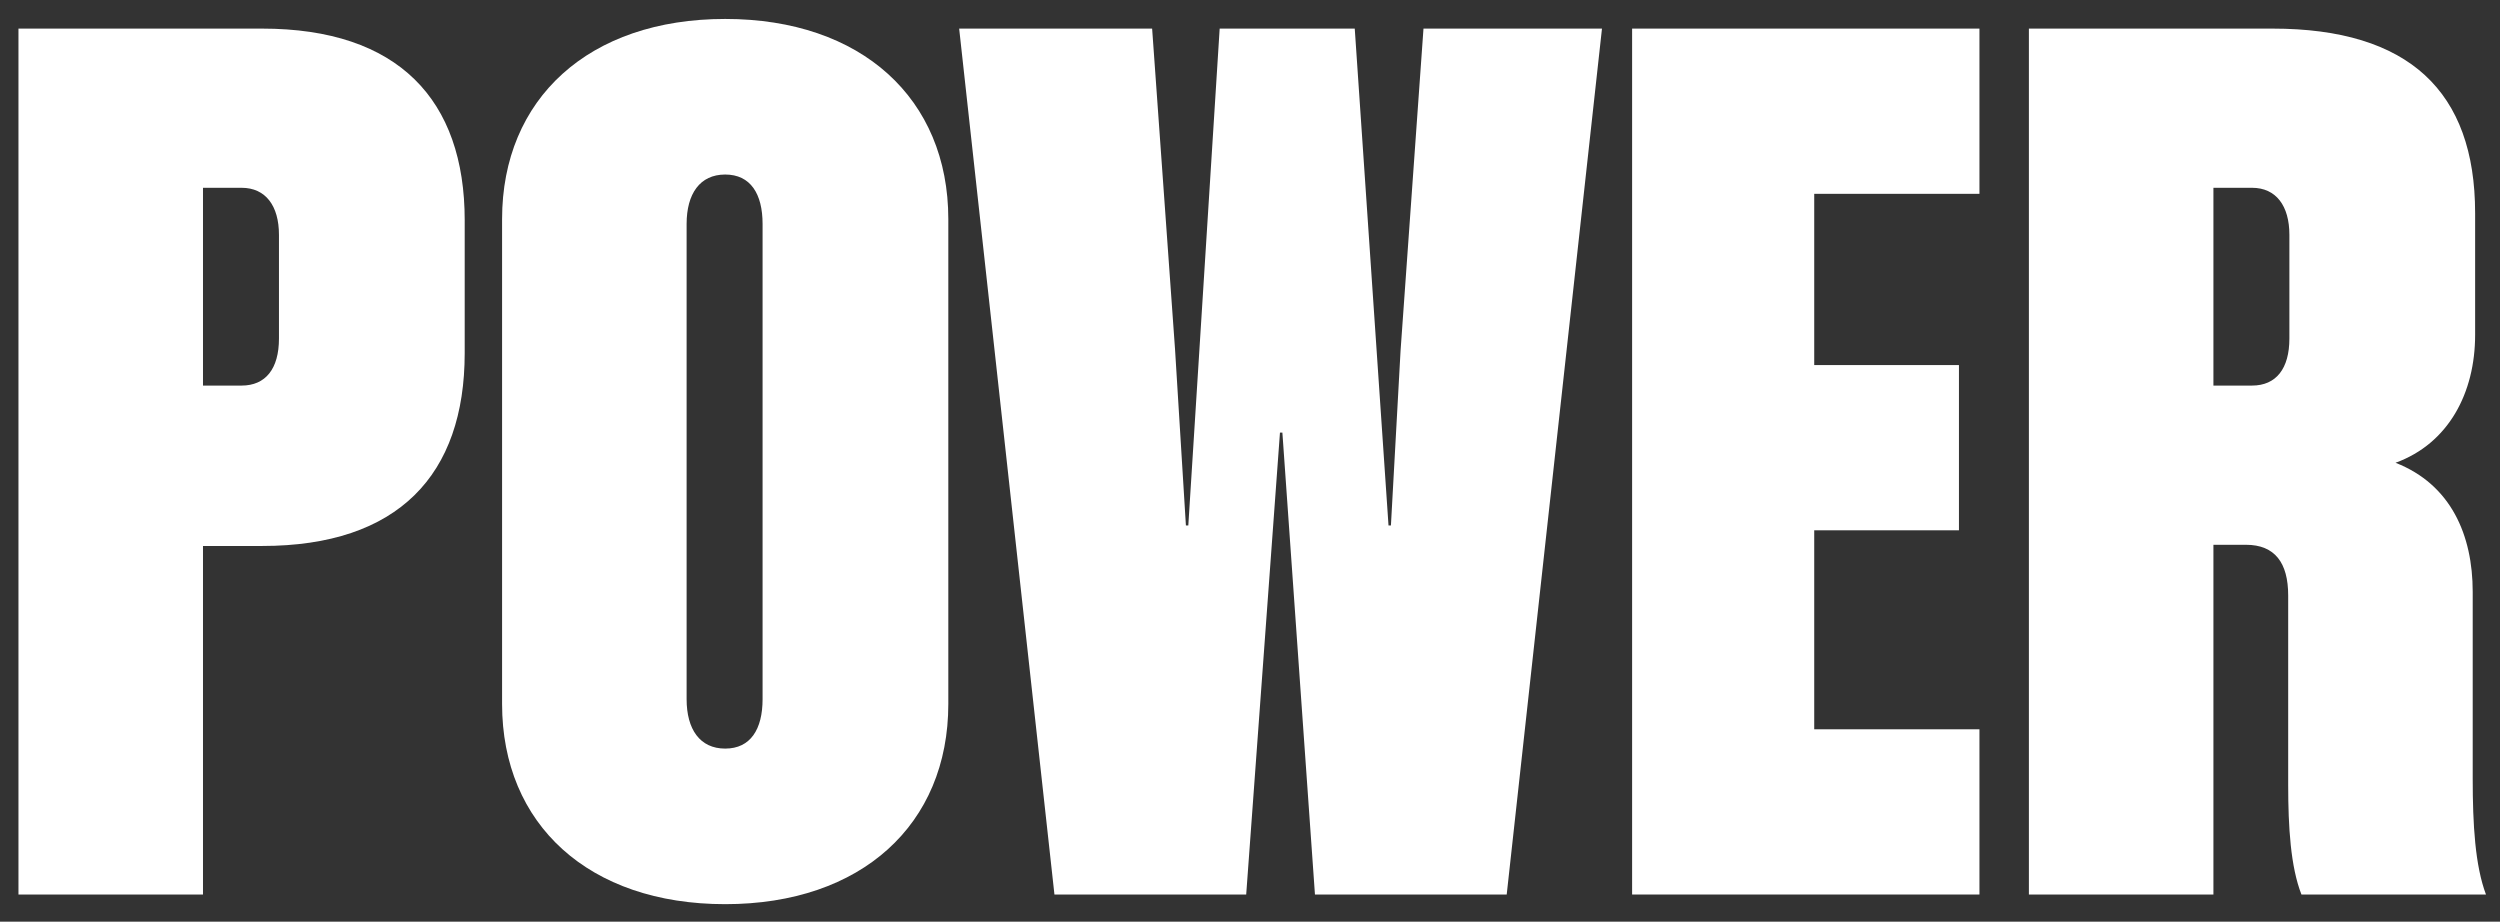
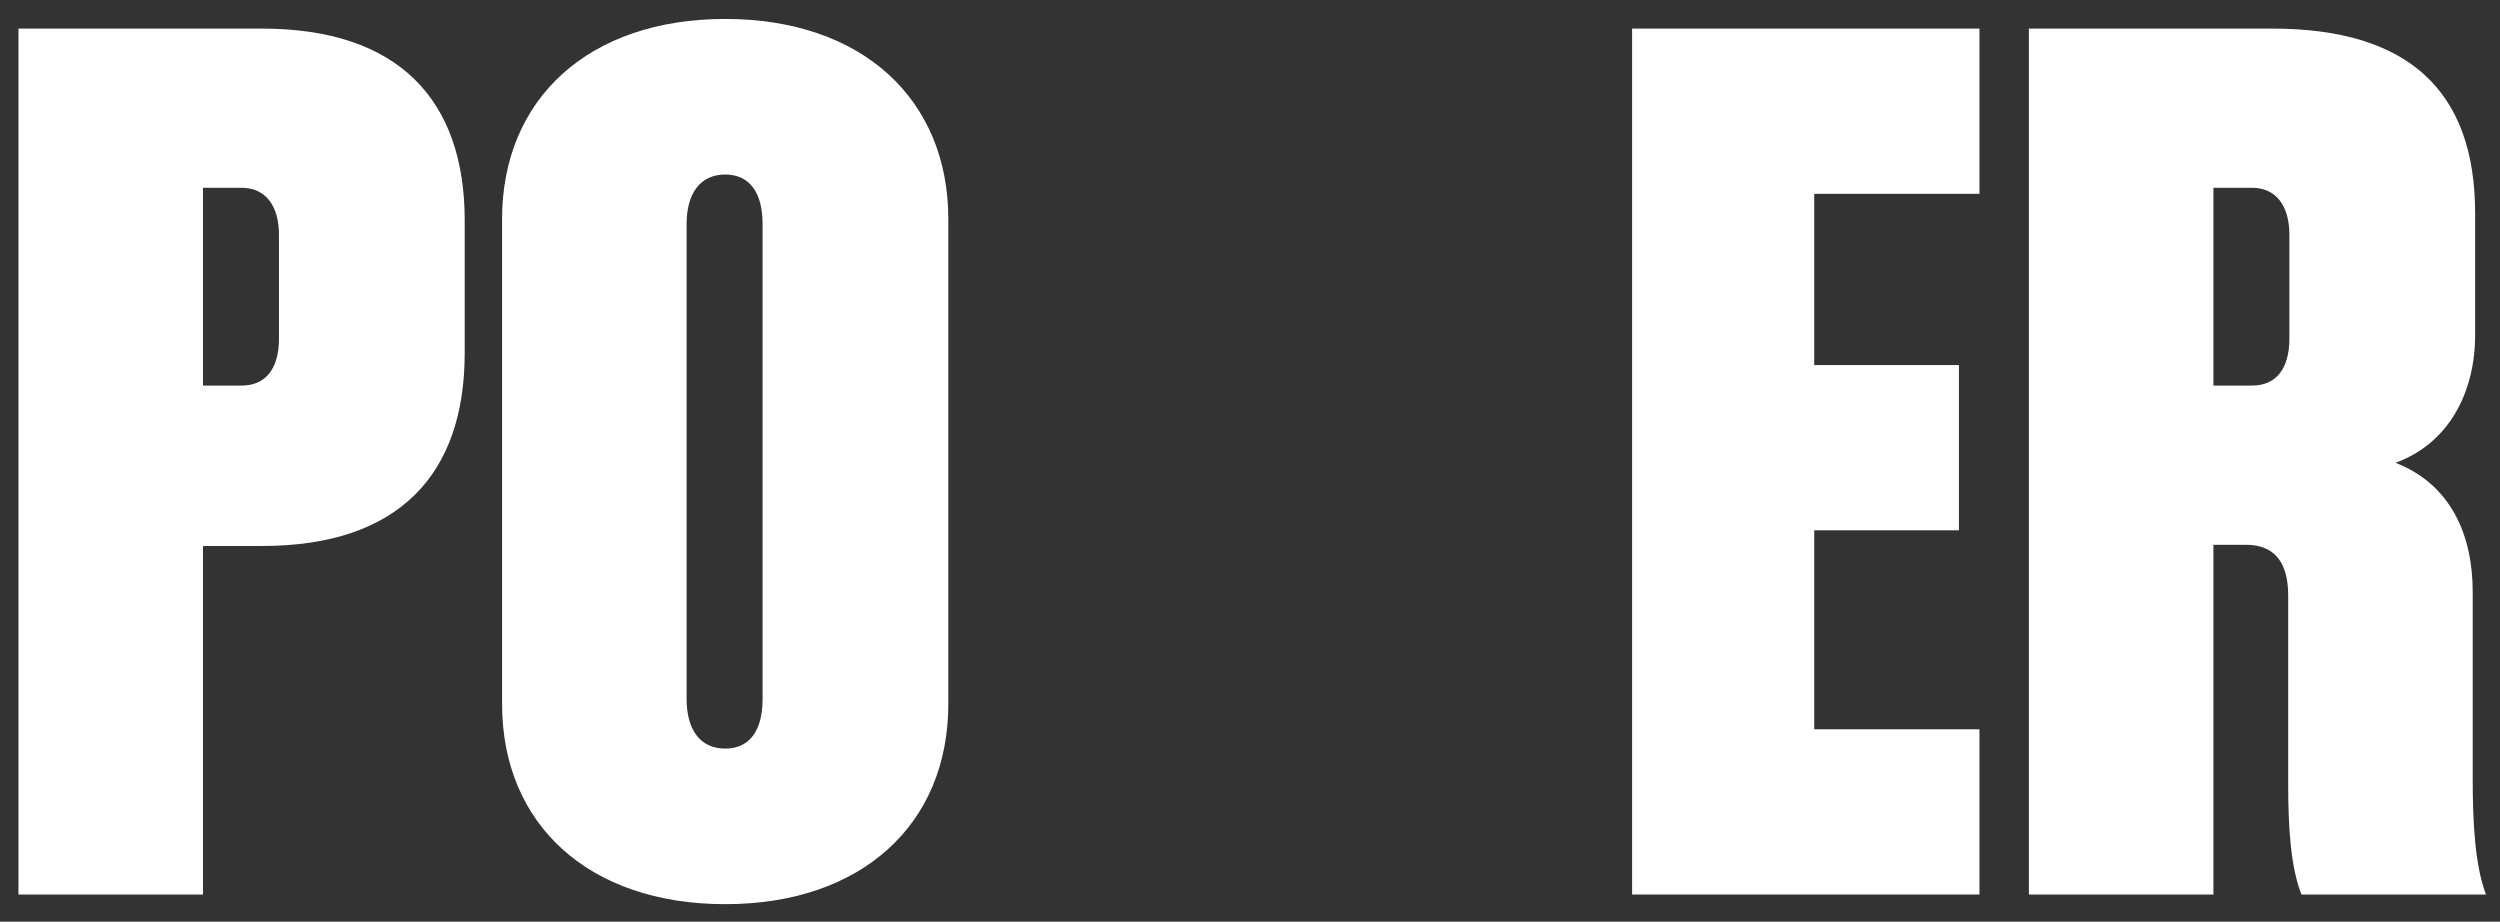
<svg xmlns="http://www.w3.org/2000/svg" id="Layer_1" viewBox="0 0 3000 1106">
  <rect x="0" y="0" width="3000" height="1106" fill="#333333" stroke="none" />
  <defs>
    <style>.cls-1{fill:#fff;}</style>
  </defs>
  <path class="cls-1" d="M557.64,264.43v159.19c0,146.17-79.6,231.55-243.14,231.55h-70.91v418.25H22.16V34.32H314.51c163.54,0,243.14,85.39,243.14,230.11Zm-314.05-39.08v237.34h46.31c28.94,0,44.86-20.26,44.86-56.44v-124.46c0-34.73-15.92-56.44-44.86-56.44h-46.31Z" />
  <path class="cls-1" d="M1137.98,262.98V844.76c0,144.72-104.2,240.24-267.74,240.24s-267.74-95.52-267.74-240.24V262.98c0-144.72,104.2-240.24,267.74-240.24s267.74,95.52,267.74,240.24Zm-314.05,5.79V838.97c0,36.18,15.92,59.34,46.31,59.34s44.86-23.16,44.86-59.34V268.77c0-36.18-14.47-59.34-44.86-59.34s-46.31,23.16-46.31,59.34Z" />
-   <path class="cls-1" d="M1538.85,519.14h-2.89l-40.52,554.29h-230.11L1150.99,34.32h231.56l27.5,384.96,13.03,211.29h2.89l37.63-596.25h162.09l40.52,596.25h2.89l11.58-209.85,27.5-386.41h214.19l-114.33,1039.1h-230.11l-39.08-554.29Z" />
  <path class="cls-1" d="M2375.34,34.32V232.59h-198.27v205.5h173.67v198.27h-173.67v238.79h198.27v198.27h-416.8V34.32h416.8Z" />
  <path class="cls-1" d="M2656.1,653.73v419.7h-221.43V34.32h292.34c163.54,0,243.14,75.26,243.14,221.43v146.17c0,69.47-31.84,130.25-95.52,153.41,66.57,26.05,92.62,86.83,92.62,154.85v224.32c0,55,2.89,104.2,15.92,138.93h-221.43c-13.02-33.29-15.92-81.04-15.92-131.7v-227.21c0-39.07-15.92-60.78-50.65-60.78h-39.08Zm46.31-428.38h-46.31v237.34h46.31c28.95,0,44.86-20.26,44.86-56.44v-124.46c0-34.73-15.92-56.44-44.86-56.44Z" />
</svg>